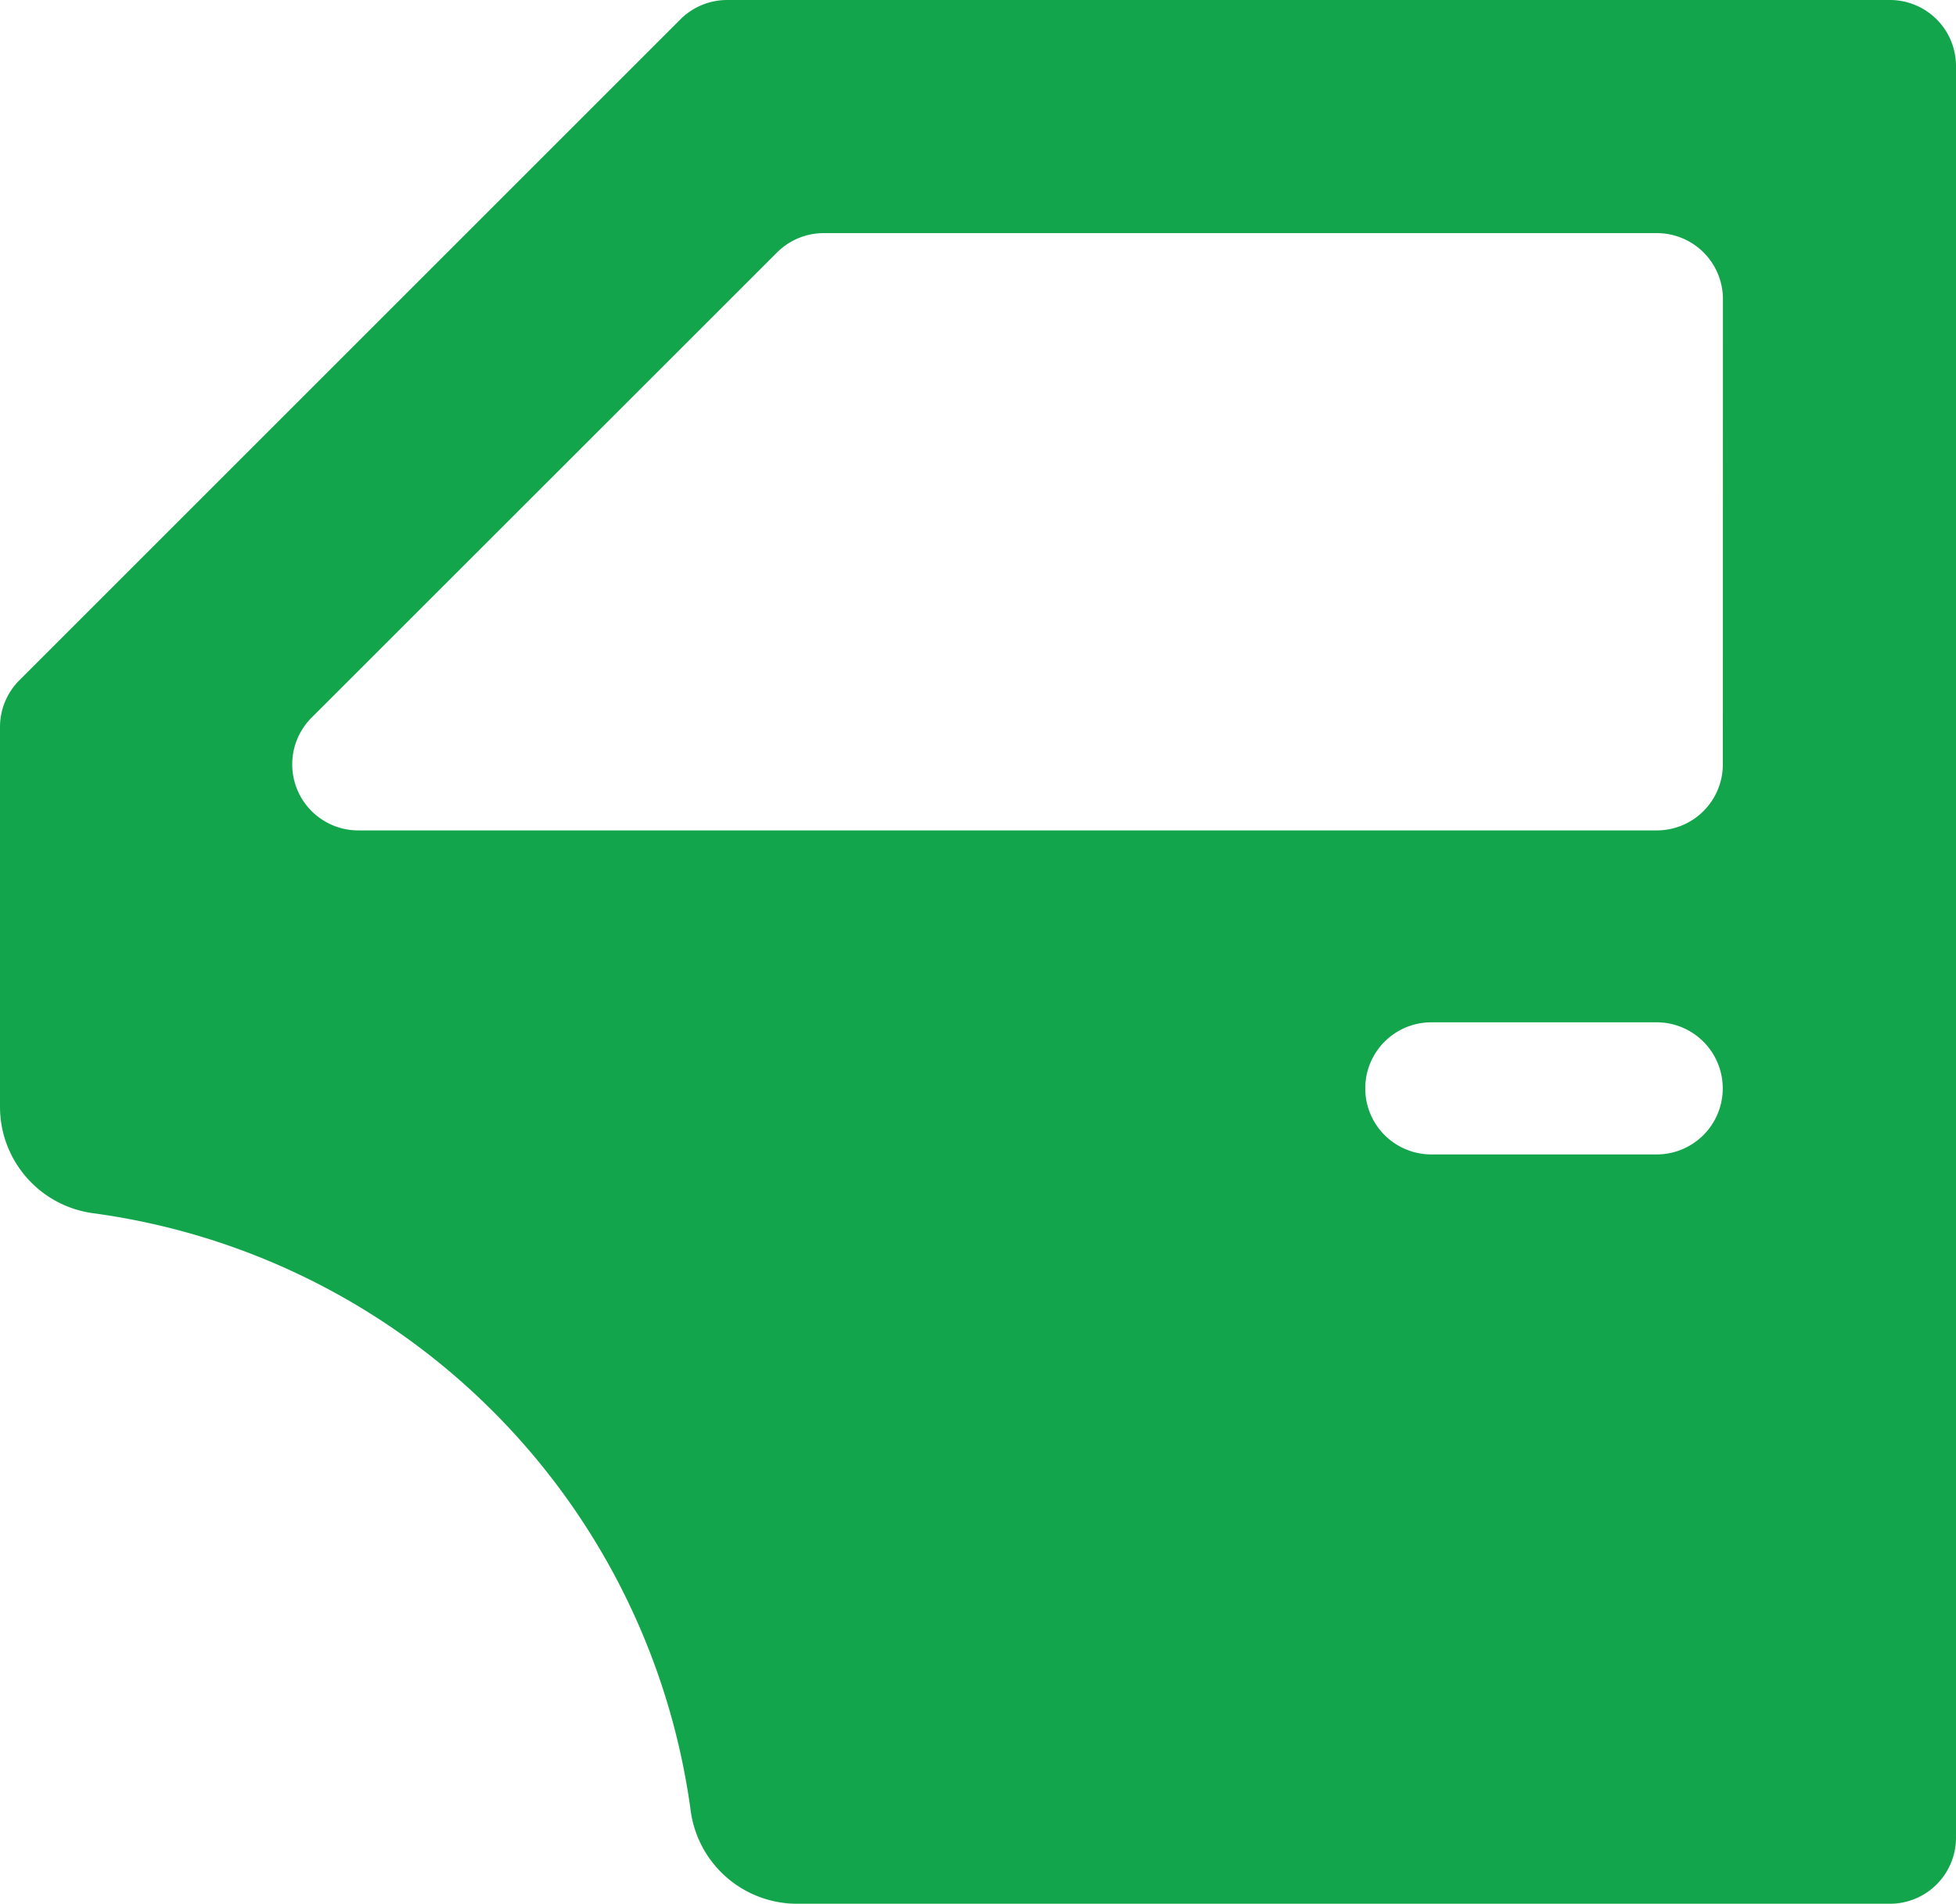
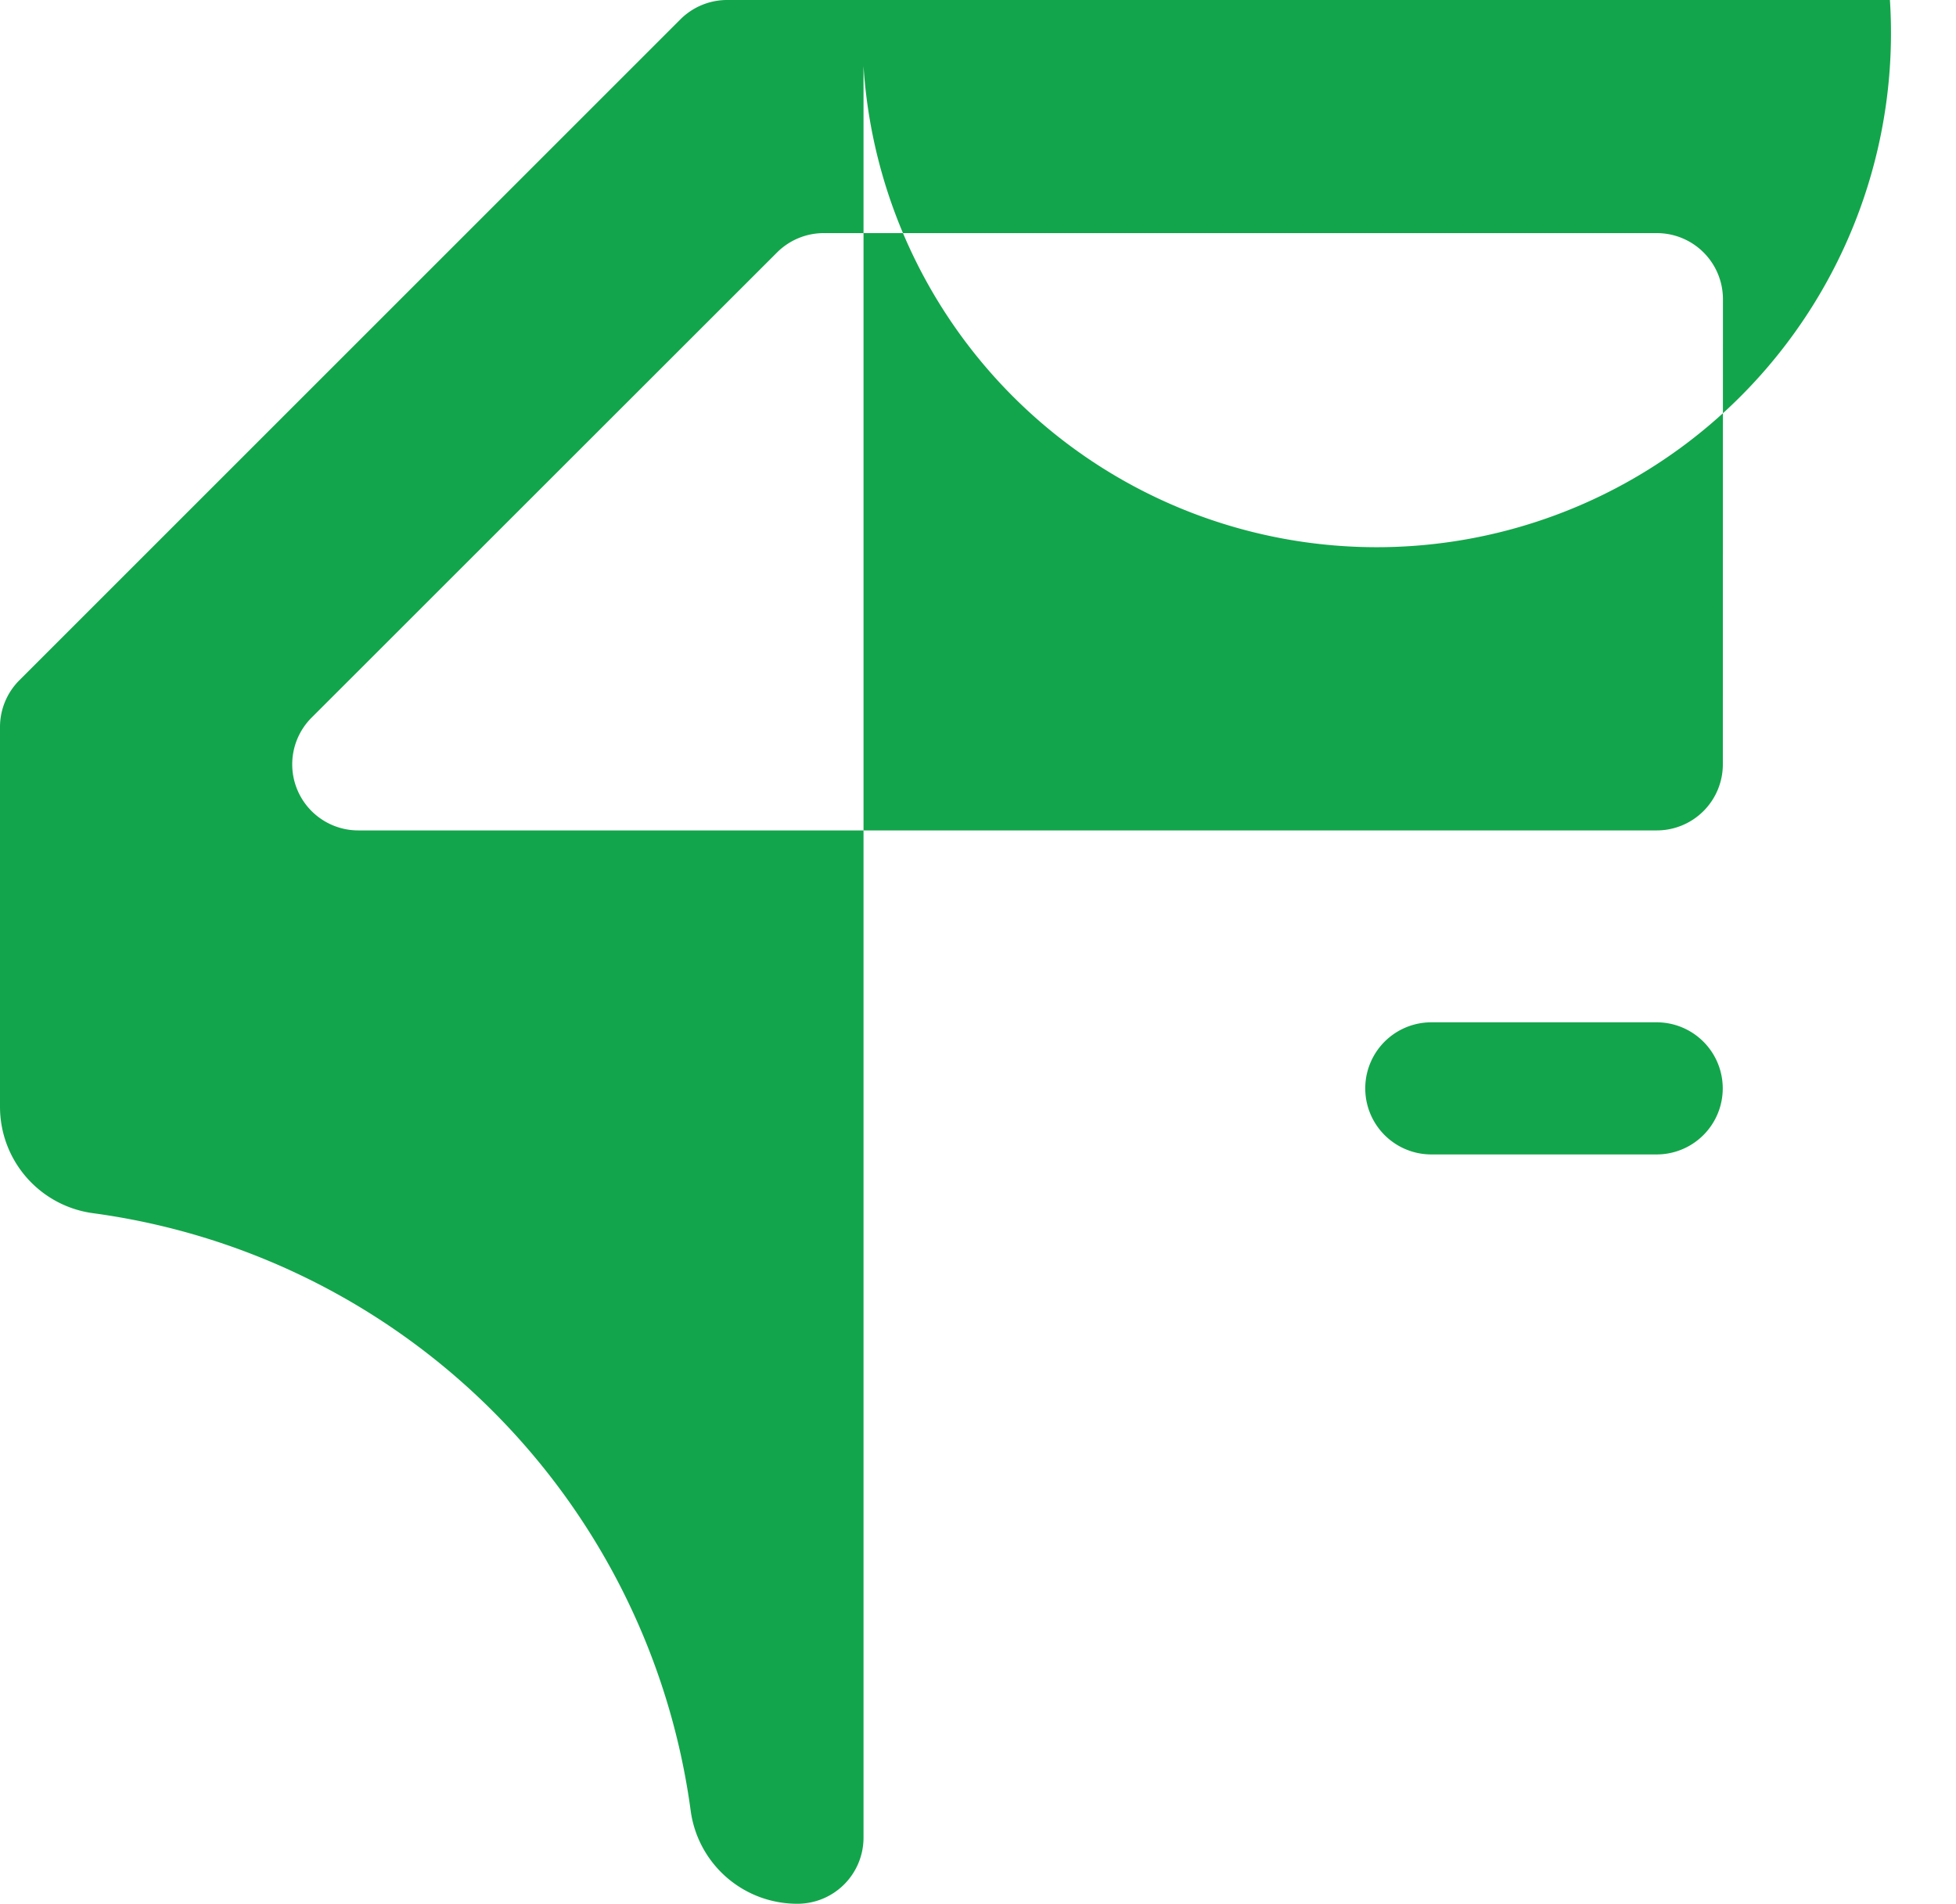
<svg xmlns="http://www.w3.org/2000/svg" viewBox="0 0 20.545 20">
  <defs>
    <style>.cls-1{fill:#13a54b;}</style>
  </defs>
  <title>Asset 1</title>
  <g id="Layer_2" data-name="Layer 2">
    <g id="Layer_1-2" data-name="Layer 1">
-       <path class="cls-1" d="M19.851,0H7.638a.694.694,0,0,0-.491.203L.203,7.147A.694.694,0,0,0,0,7.638v3.986a1.128,1.128,0,0,0,.975,1.121,7.324,7.324,0,0,1,6.28,6.28A1.128,1.128,0,0,0,8.376,20H19.851a.694.694,0,0,0,.694-.694V.694A.694.694,0,0,0,19.851,0Zm-2.449,12.128H15.034a.694.694,0,0,1,0-1.388h2.367a.694.694,0,1,1,0,1.388Zm.694-4.098a.694.694,0,0,1-.694.694H3.764a.694.694,0,0,1-.491-1.185L8.162,2.652a.694.694,0,0,1,.491-.203h8.75a.694.694,0,0,1,.694.694Z" />
+       <path class="cls-1" d="M19.851,0H7.638a.694.694,0,0,0-.491.203L.203,7.147A.694.694,0,0,0,0,7.638v3.986a1.128,1.128,0,0,0,.975,1.121,7.324,7.324,0,0,1,6.28,6.28A1.128,1.128,0,0,0,8.376,20a.694.694,0,0,0,.694-.694V.694A.694.694,0,0,0,19.851,0Zm-2.449,12.128H15.034a.694.694,0,0,1,0-1.388h2.367a.694.694,0,1,1,0,1.388Zm.694-4.098a.694.694,0,0,1-.694.694H3.764a.694.694,0,0,1-.491-1.185L8.162,2.652a.694.694,0,0,1,.491-.203h8.75a.694.694,0,0,1,.694.694Z" />
    </g>
  </g>
</svg>